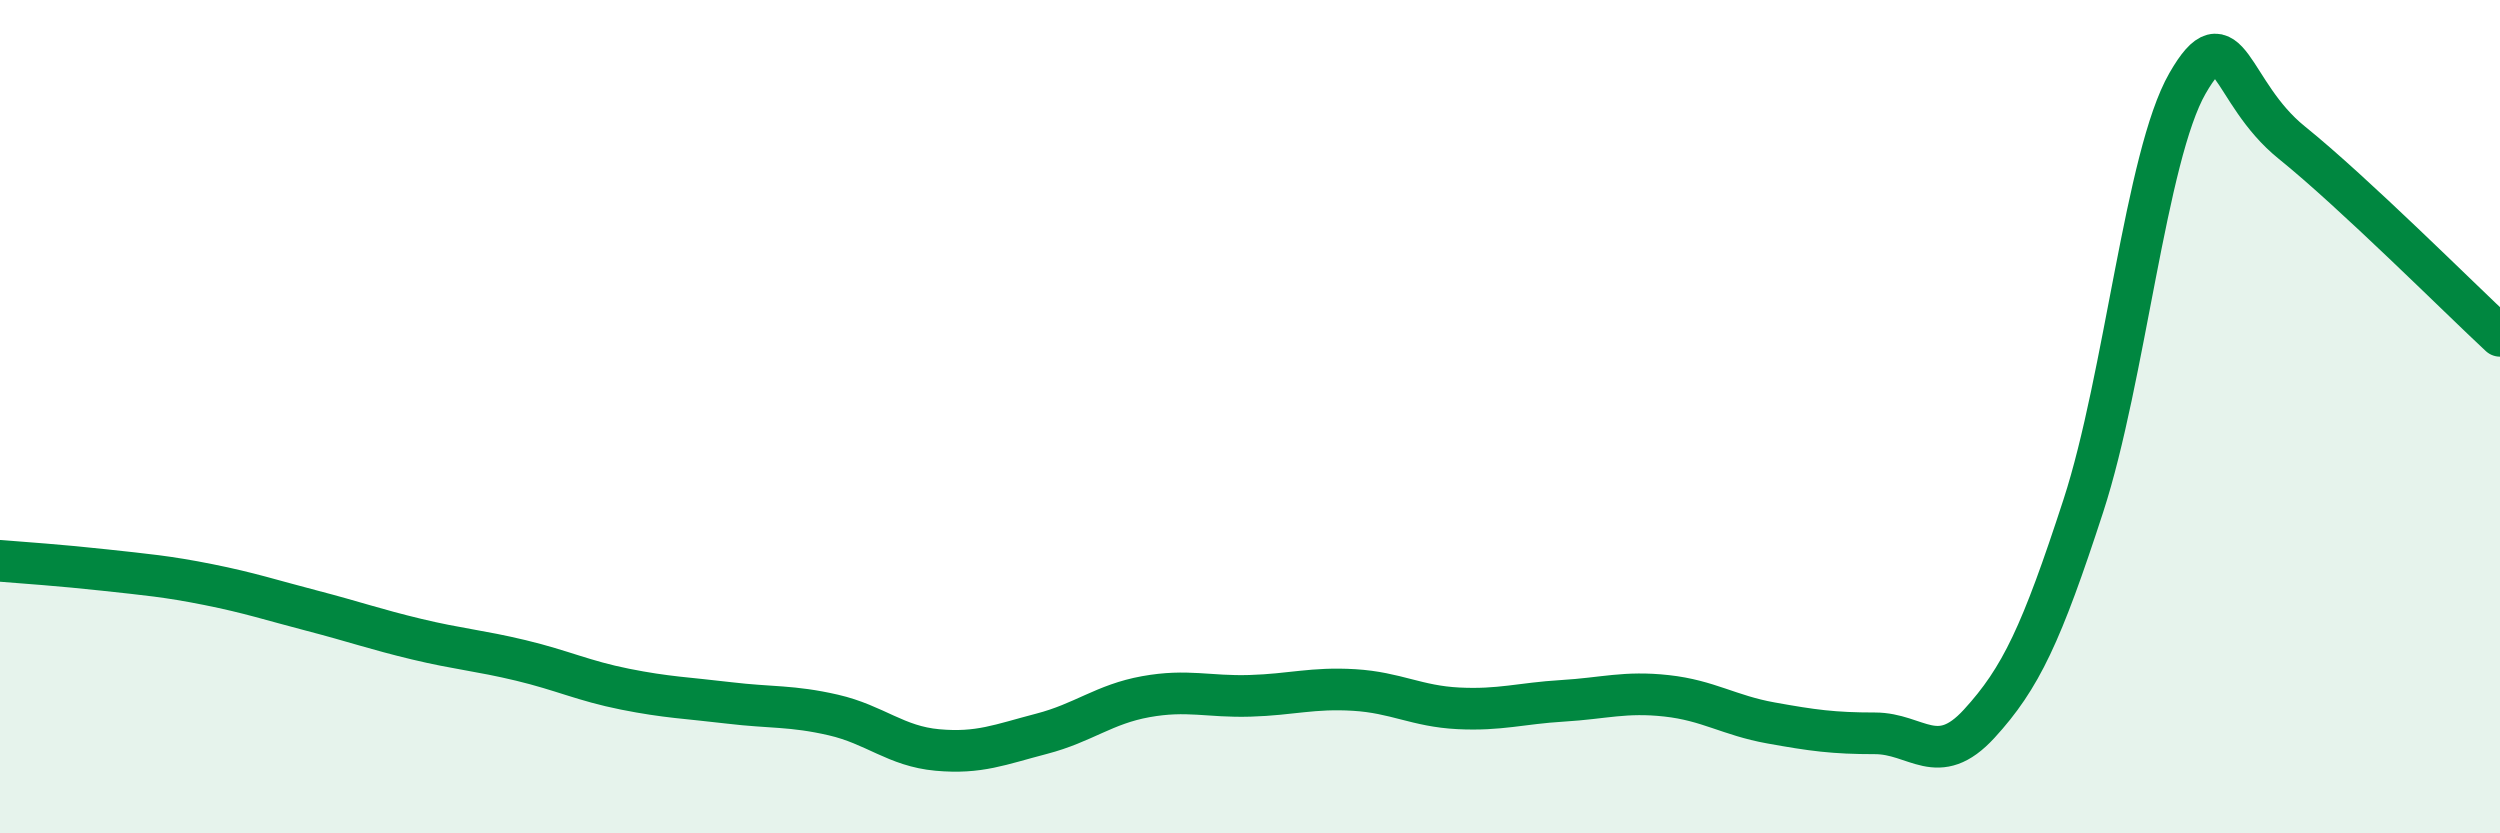
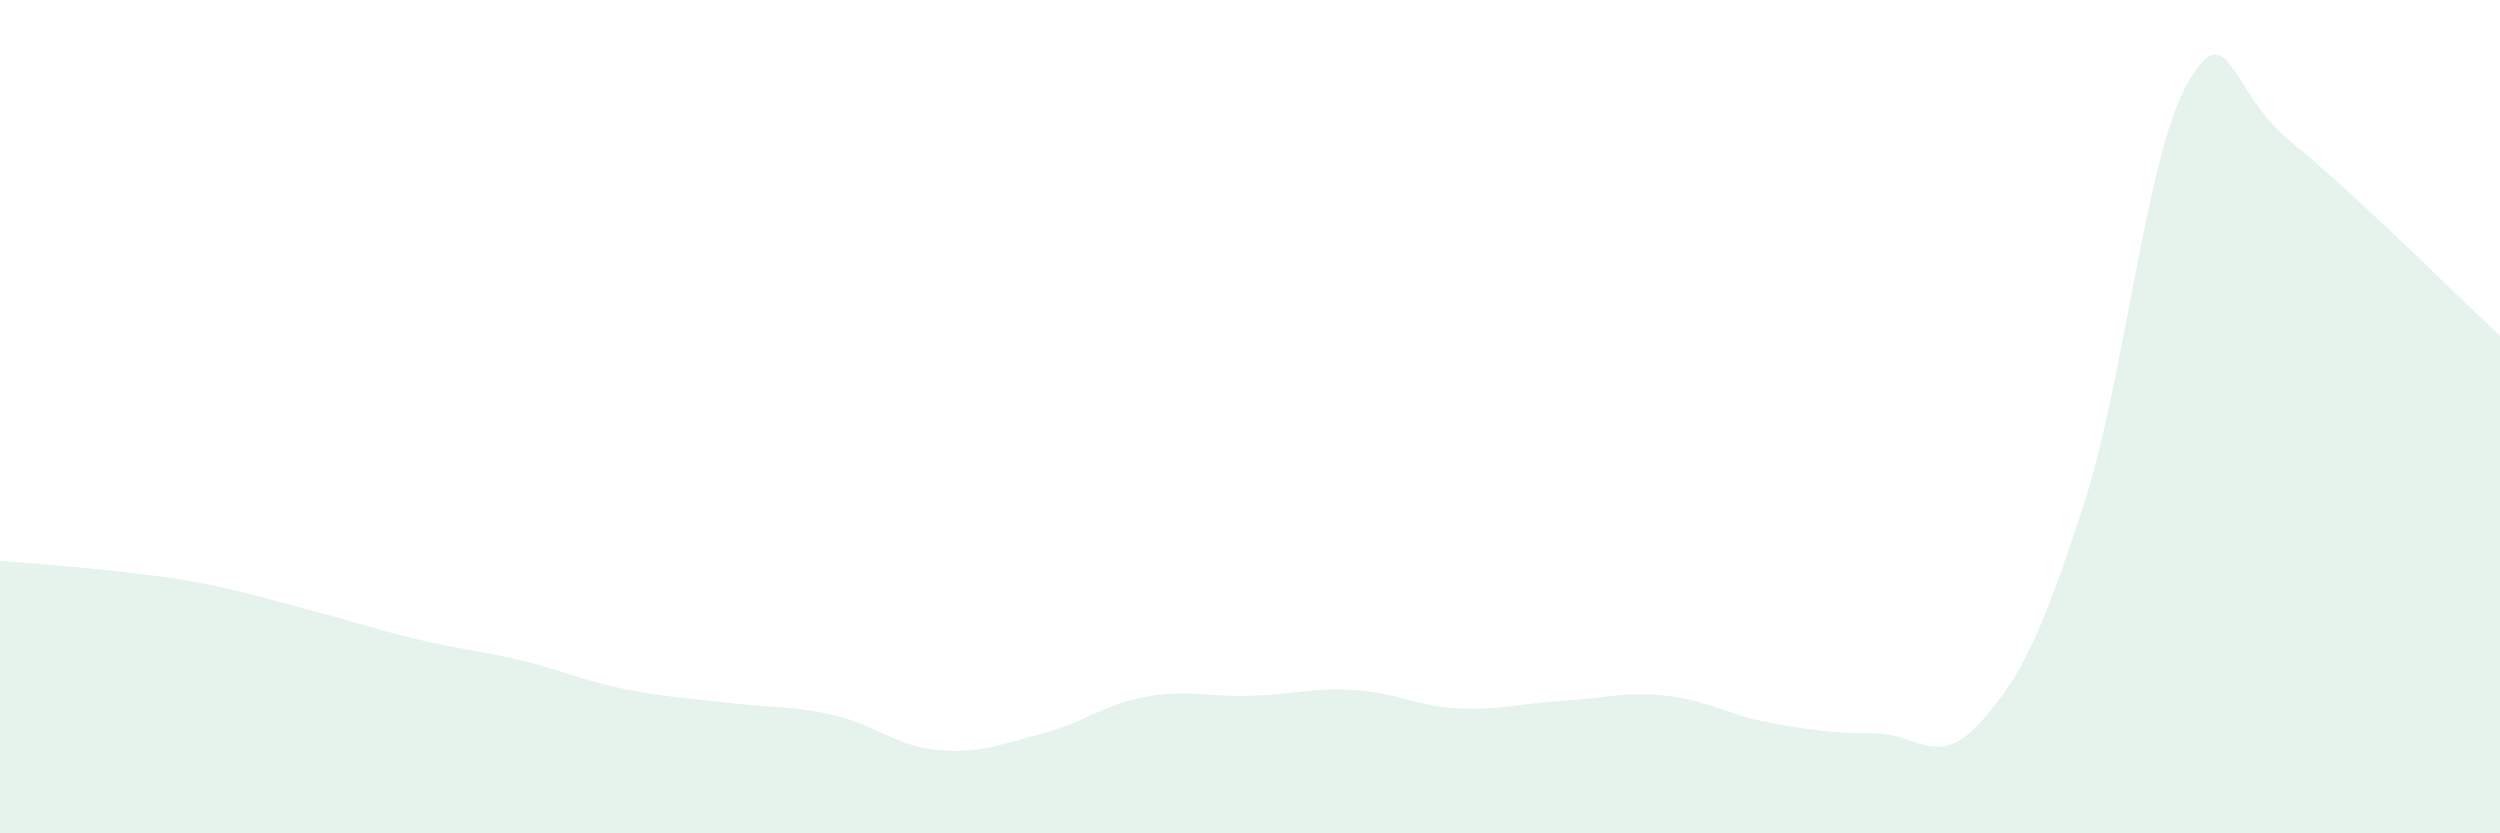
<svg xmlns="http://www.w3.org/2000/svg" width="60" height="20" viewBox="0 0 60 20">
  <path d="M 0,13.46 C 0.5,13.5 1.5,13.57 2.5,13.68 C 3.5,13.79 4,13.83 5,14.03 C 6,14.23 6.5,14.4 7.5,14.66 C 8.5,14.92 9,15.1 10,15.34 C 11,15.58 11.5,15.61 12.5,15.85 C 13.5,16.09 14,16.34 15,16.54 C 16,16.74 16.5,16.75 17.5,16.87 C 18.5,16.99 19,16.93 20,17.16 C 21,17.39 21.5,17.91 22.5,18 C 23.5,18.09 24,17.87 25,17.61 C 26,17.35 26.5,16.9 27.5,16.72 C 28.5,16.54 29,16.73 30,16.7 C 31,16.67 31.5,16.5 32.5,16.56 C 33.5,16.62 34,16.95 35,17 C 36,17.05 36.5,16.88 37.5,16.82 C 38.5,16.76 39,16.59 40,16.7 C 41,16.81 41.5,17.17 42.5,17.35 C 43.5,17.53 44,17.6 45,17.6 C 46,17.6 46.5,18.46 47.5,17.37 C 48.5,16.28 49,15.21 50,12.14 C 51,9.07 51.5,3.74 52.5,2 C 53.5,0.26 53.5,2.21 55,3.42 C 56.5,4.63 59,7.13 60,8.06L60 20L0 20Z" fill="#008740" opacity="0.1" stroke-linecap="round" stroke-linejoin="round" />
-   <path d="M 0,13.46 C 0.5,13.5 1.5,13.57 2.5,13.68 C 3.5,13.79 4,13.83 5,14.03 C 6,14.23 6.5,14.4 7.5,14.66 C 8.5,14.92 9,15.1 10,15.34 C 11,15.58 11.5,15.61 12.5,15.85 C 13.5,16.09 14,16.34 15,16.54 C 16,16.74 16.5,16.75 17.5,16.87 C 18.5,16.99 19,16.93 20,17.16 C 21,17.39 21.5,17.91 22.5,18 C 23.5,18.09 24,17.87 25,17.61 C 26,17.35 26.5,16.9 27.5,16.72 C 28.5,16.54 29,16.73 30,16.7 C 31,16.67 31.5,16.5 32.5,16.56 C 33.5,16.62 34,16.95 35,17 C 36,17.05 36.5,16.88 37.5,16.82 C 38.5,16.76 39,16.59 40,16.7 C 41,16.81 41.5,17.17 42.5,17.35 C 43.5,17.53 44,17.6 45,17.6 C 46,17.6 46.5,18.46 47.5,17.37 C 48.5,16.28 49,15.21 50,12.14 C 51,9.07 51.5,3.74 52.5,2 C 53.5,0.26 53.5,2.21 55,3.42 C 56.5,4.63 59,7.13 60,8.06" stroke="#008740" stroke-width="1" fill="none" stroke-linecap="round" stroke-linejoin="round" />
</svg>